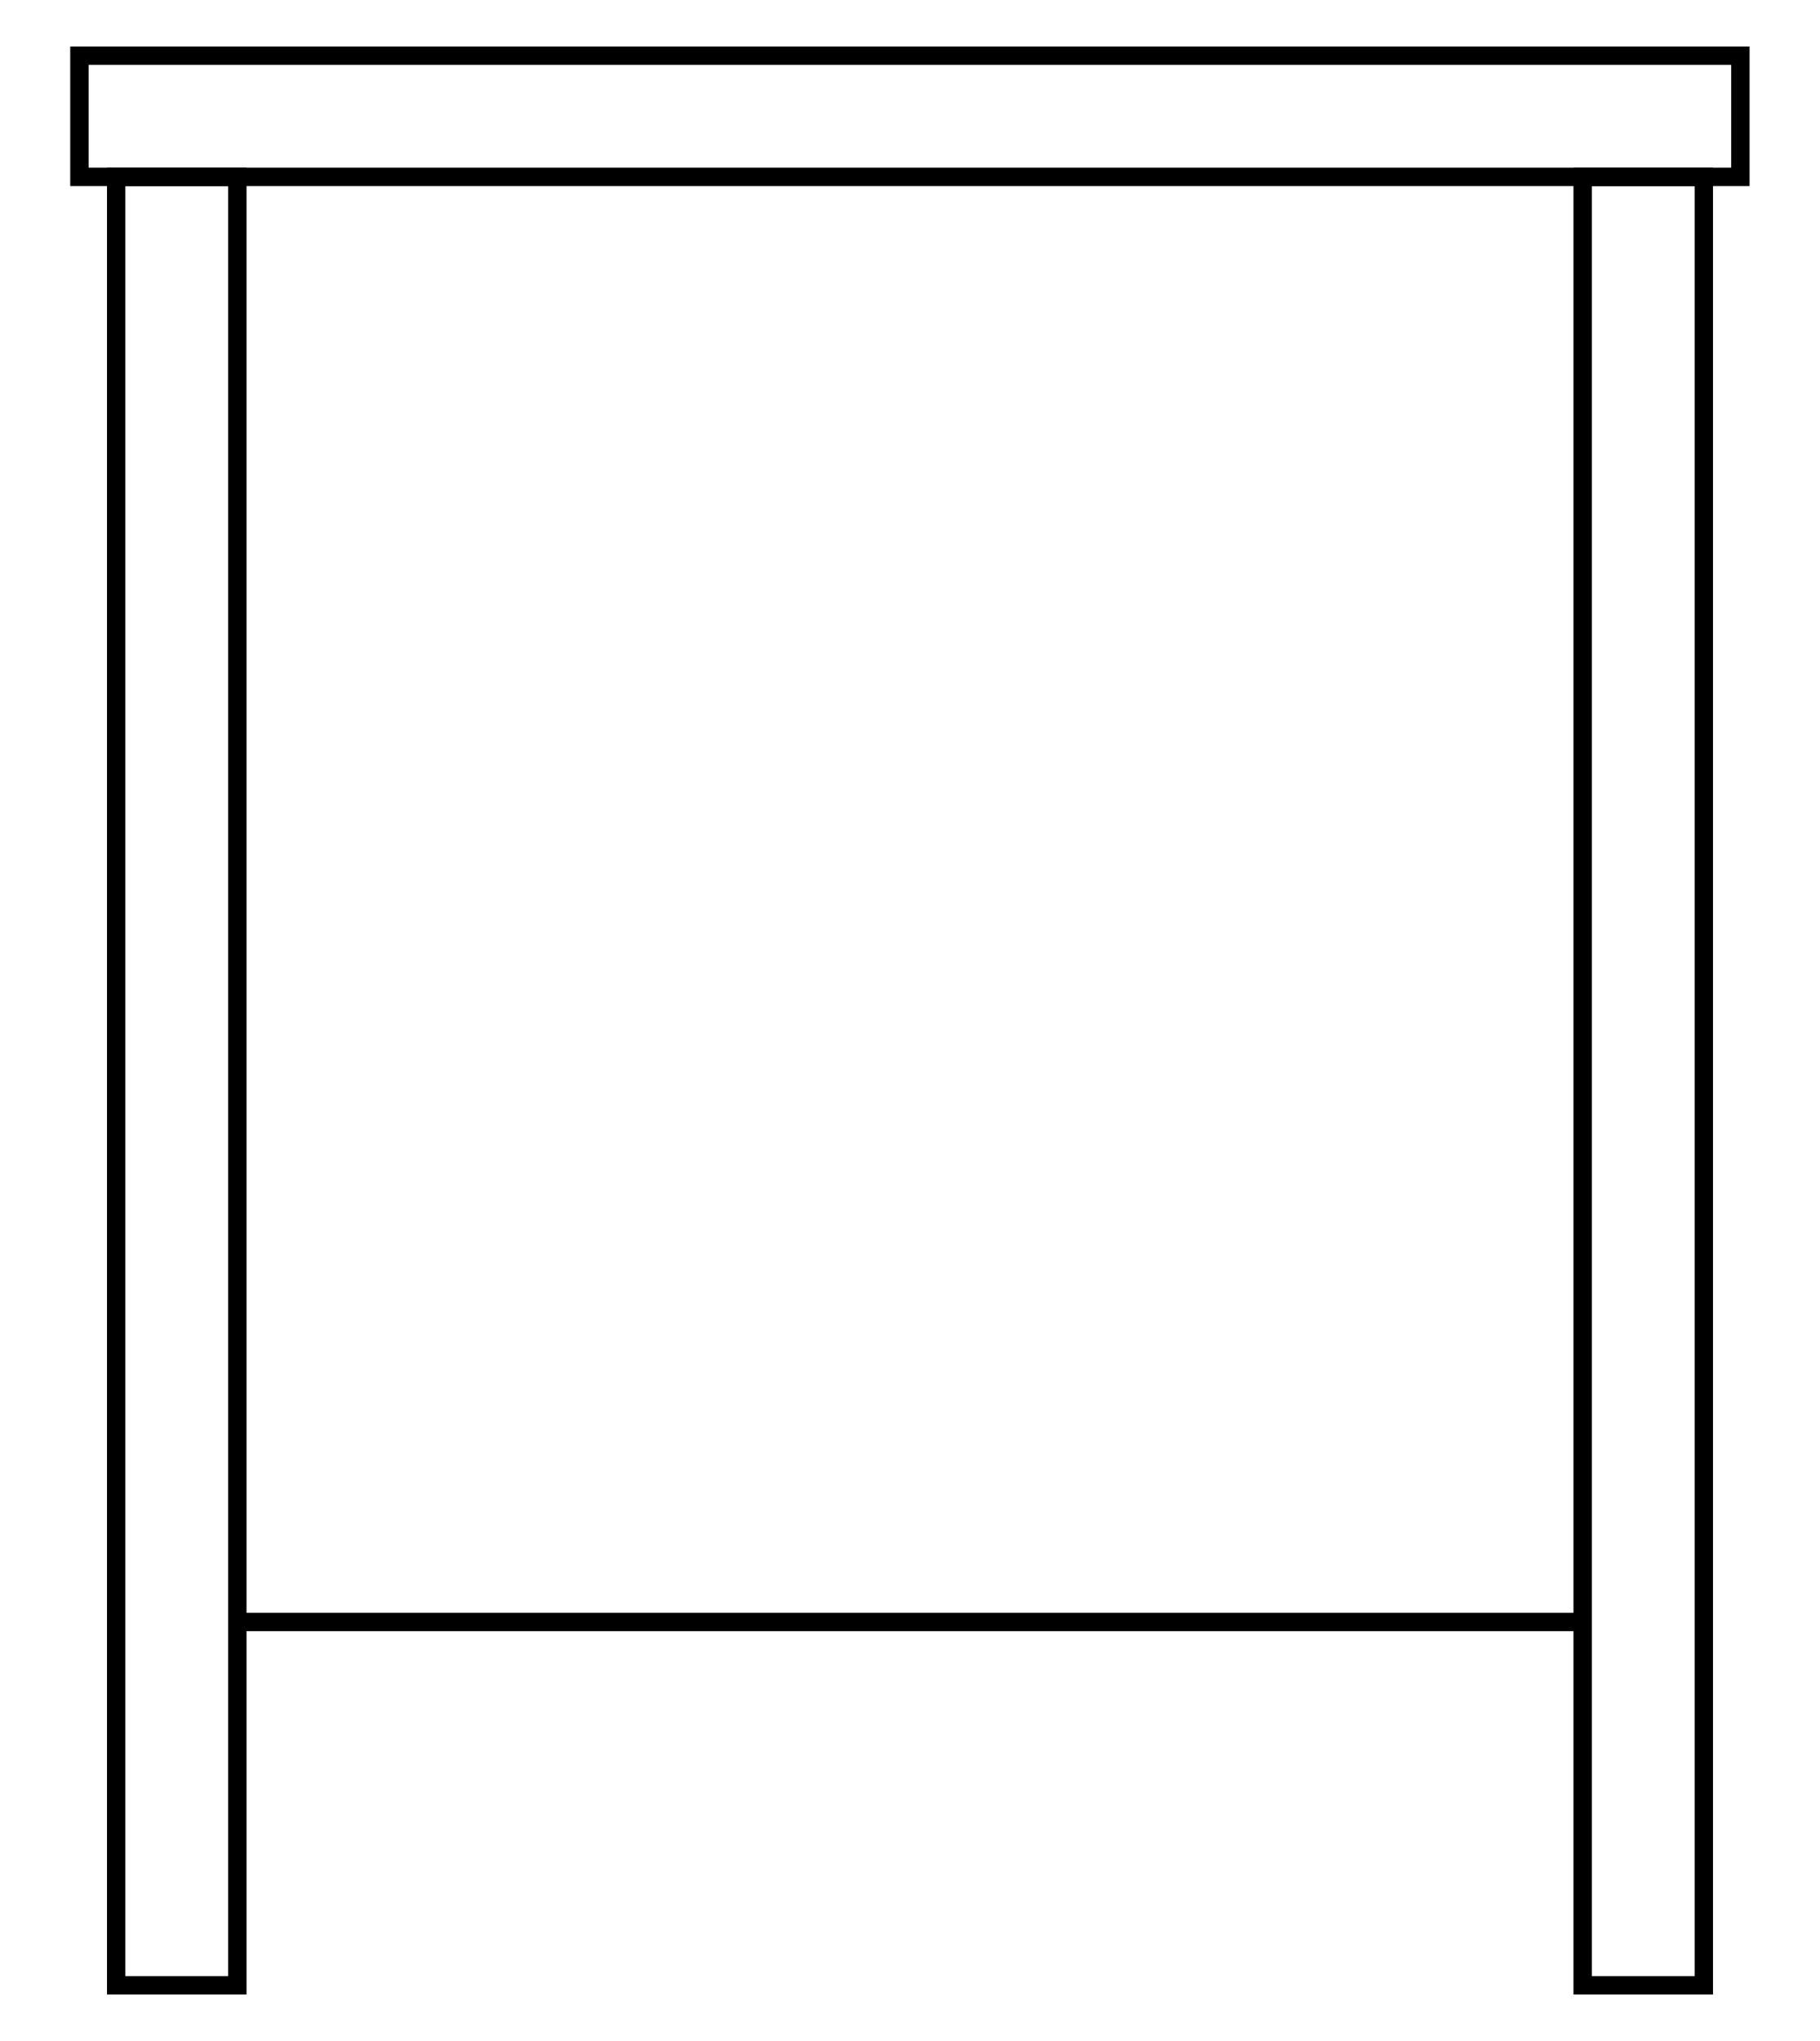
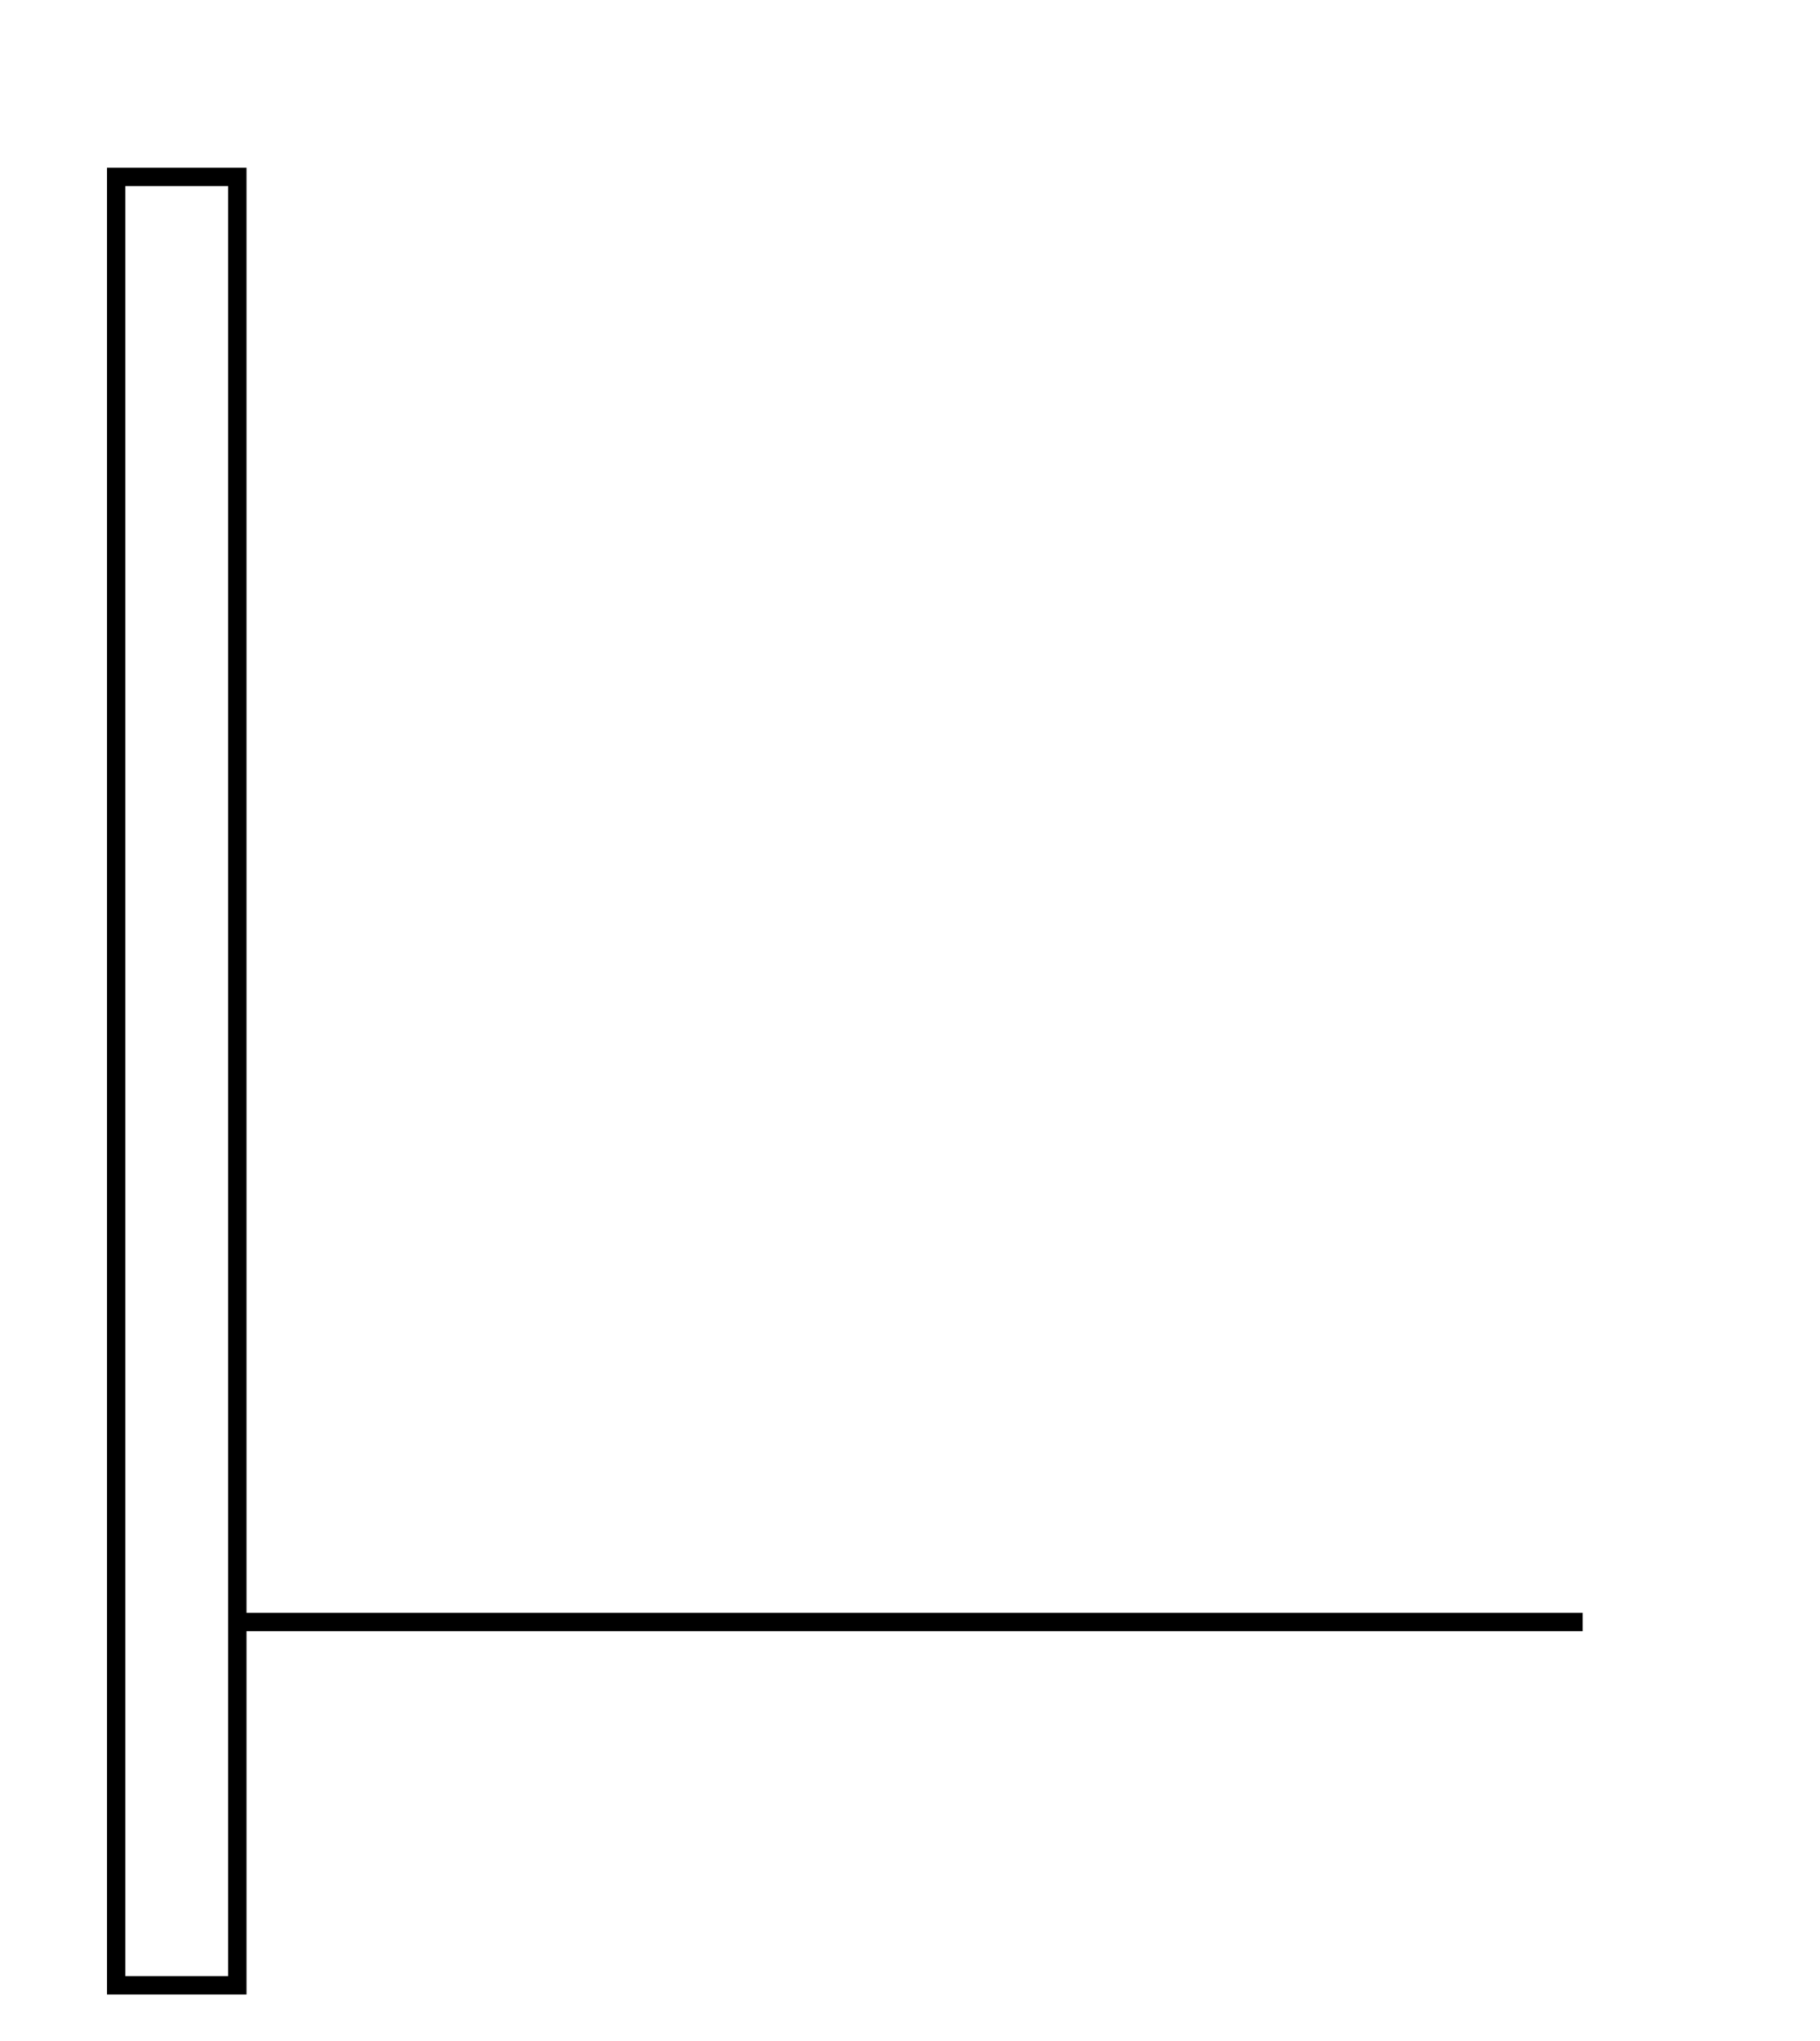
<svg xmlns="http://www.w3.org/2000/svg" id="Layer_1" data-name="Layer 1" viewBox="0 0 99 111">
  <defs>
    <style>
      .cls-1 {
        fill: none;
        stroke: #000;
        stroke-miterlimit: 10;
      }
    </style>
  </defs>
-   <rect class="cls-1" x="4.32" y="3.03" width="90.35" height="6.59" />
-   <rect class="cls-1" x="40.21" y="55.5" width="98.35" height="6.59" transform="translate(148.18 -30.59) rotate(90)" />
  <rect class="cls-1" x="-39.56" y="55.5" width="98.35" height="6.59" transform="translate(68.41 49.18) rotate(90)" />
  <line class="cls-1" x1="12.91" y1="88.21" x2="86.09" y2="88.21" />
</svg>